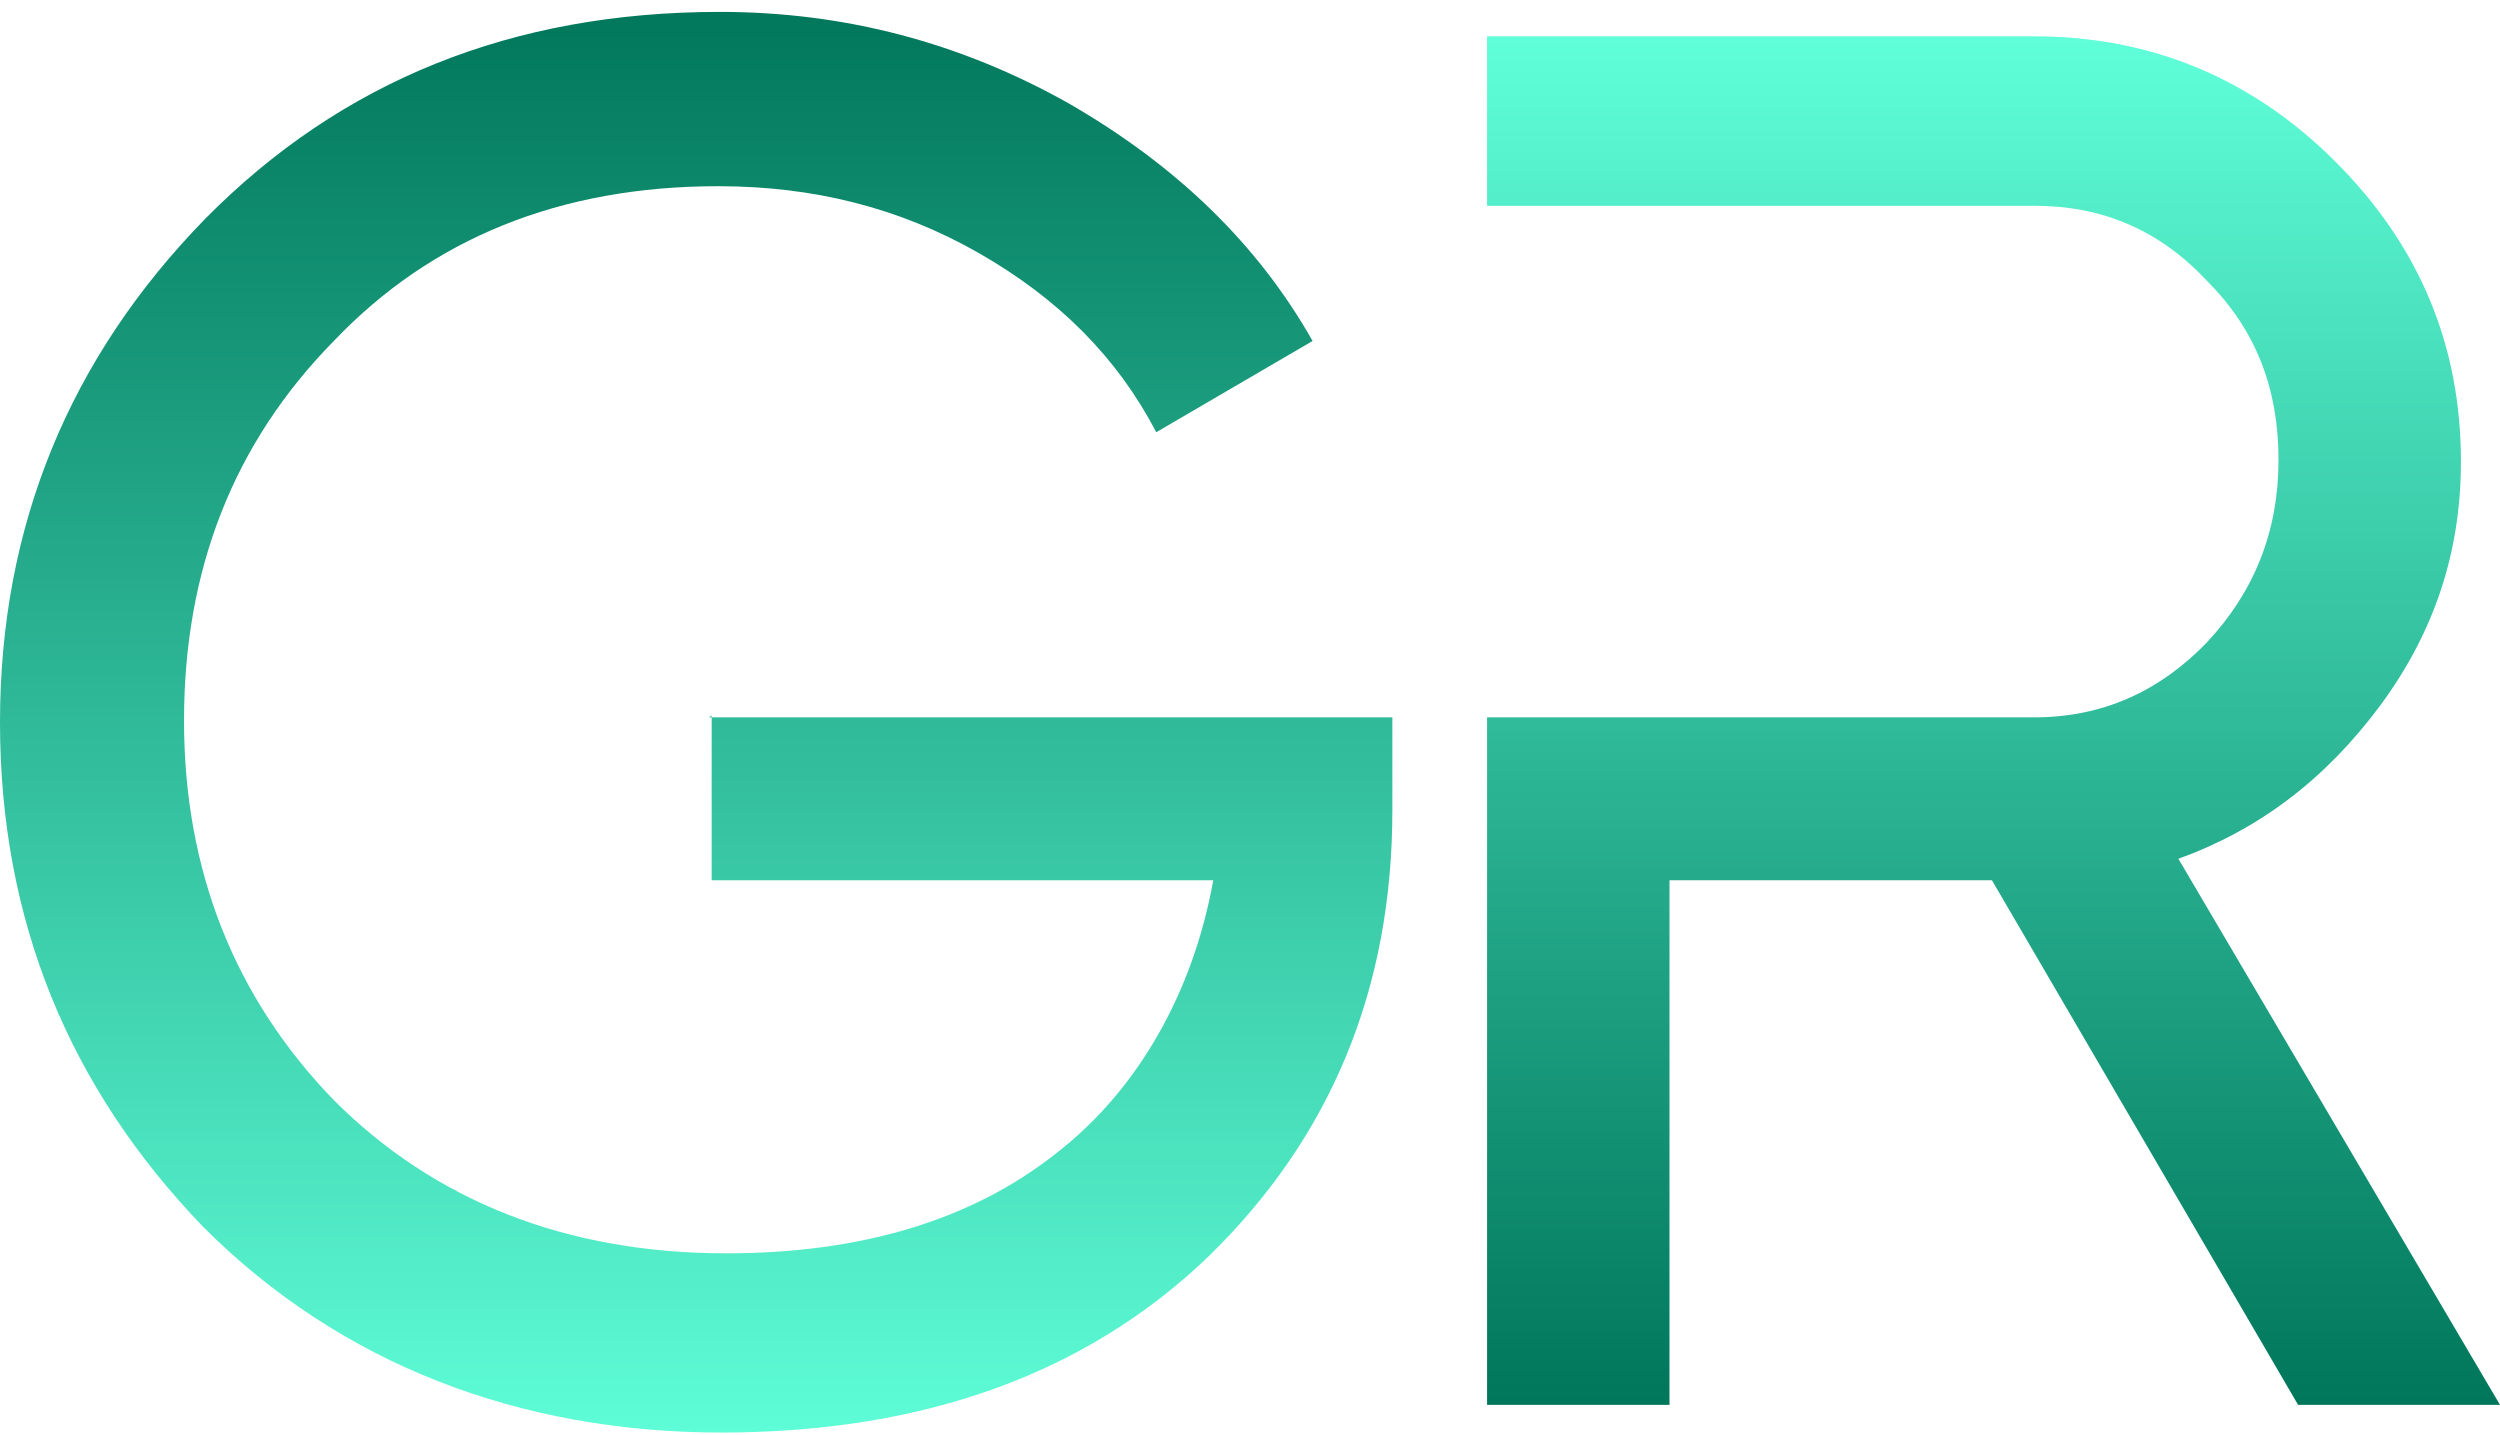
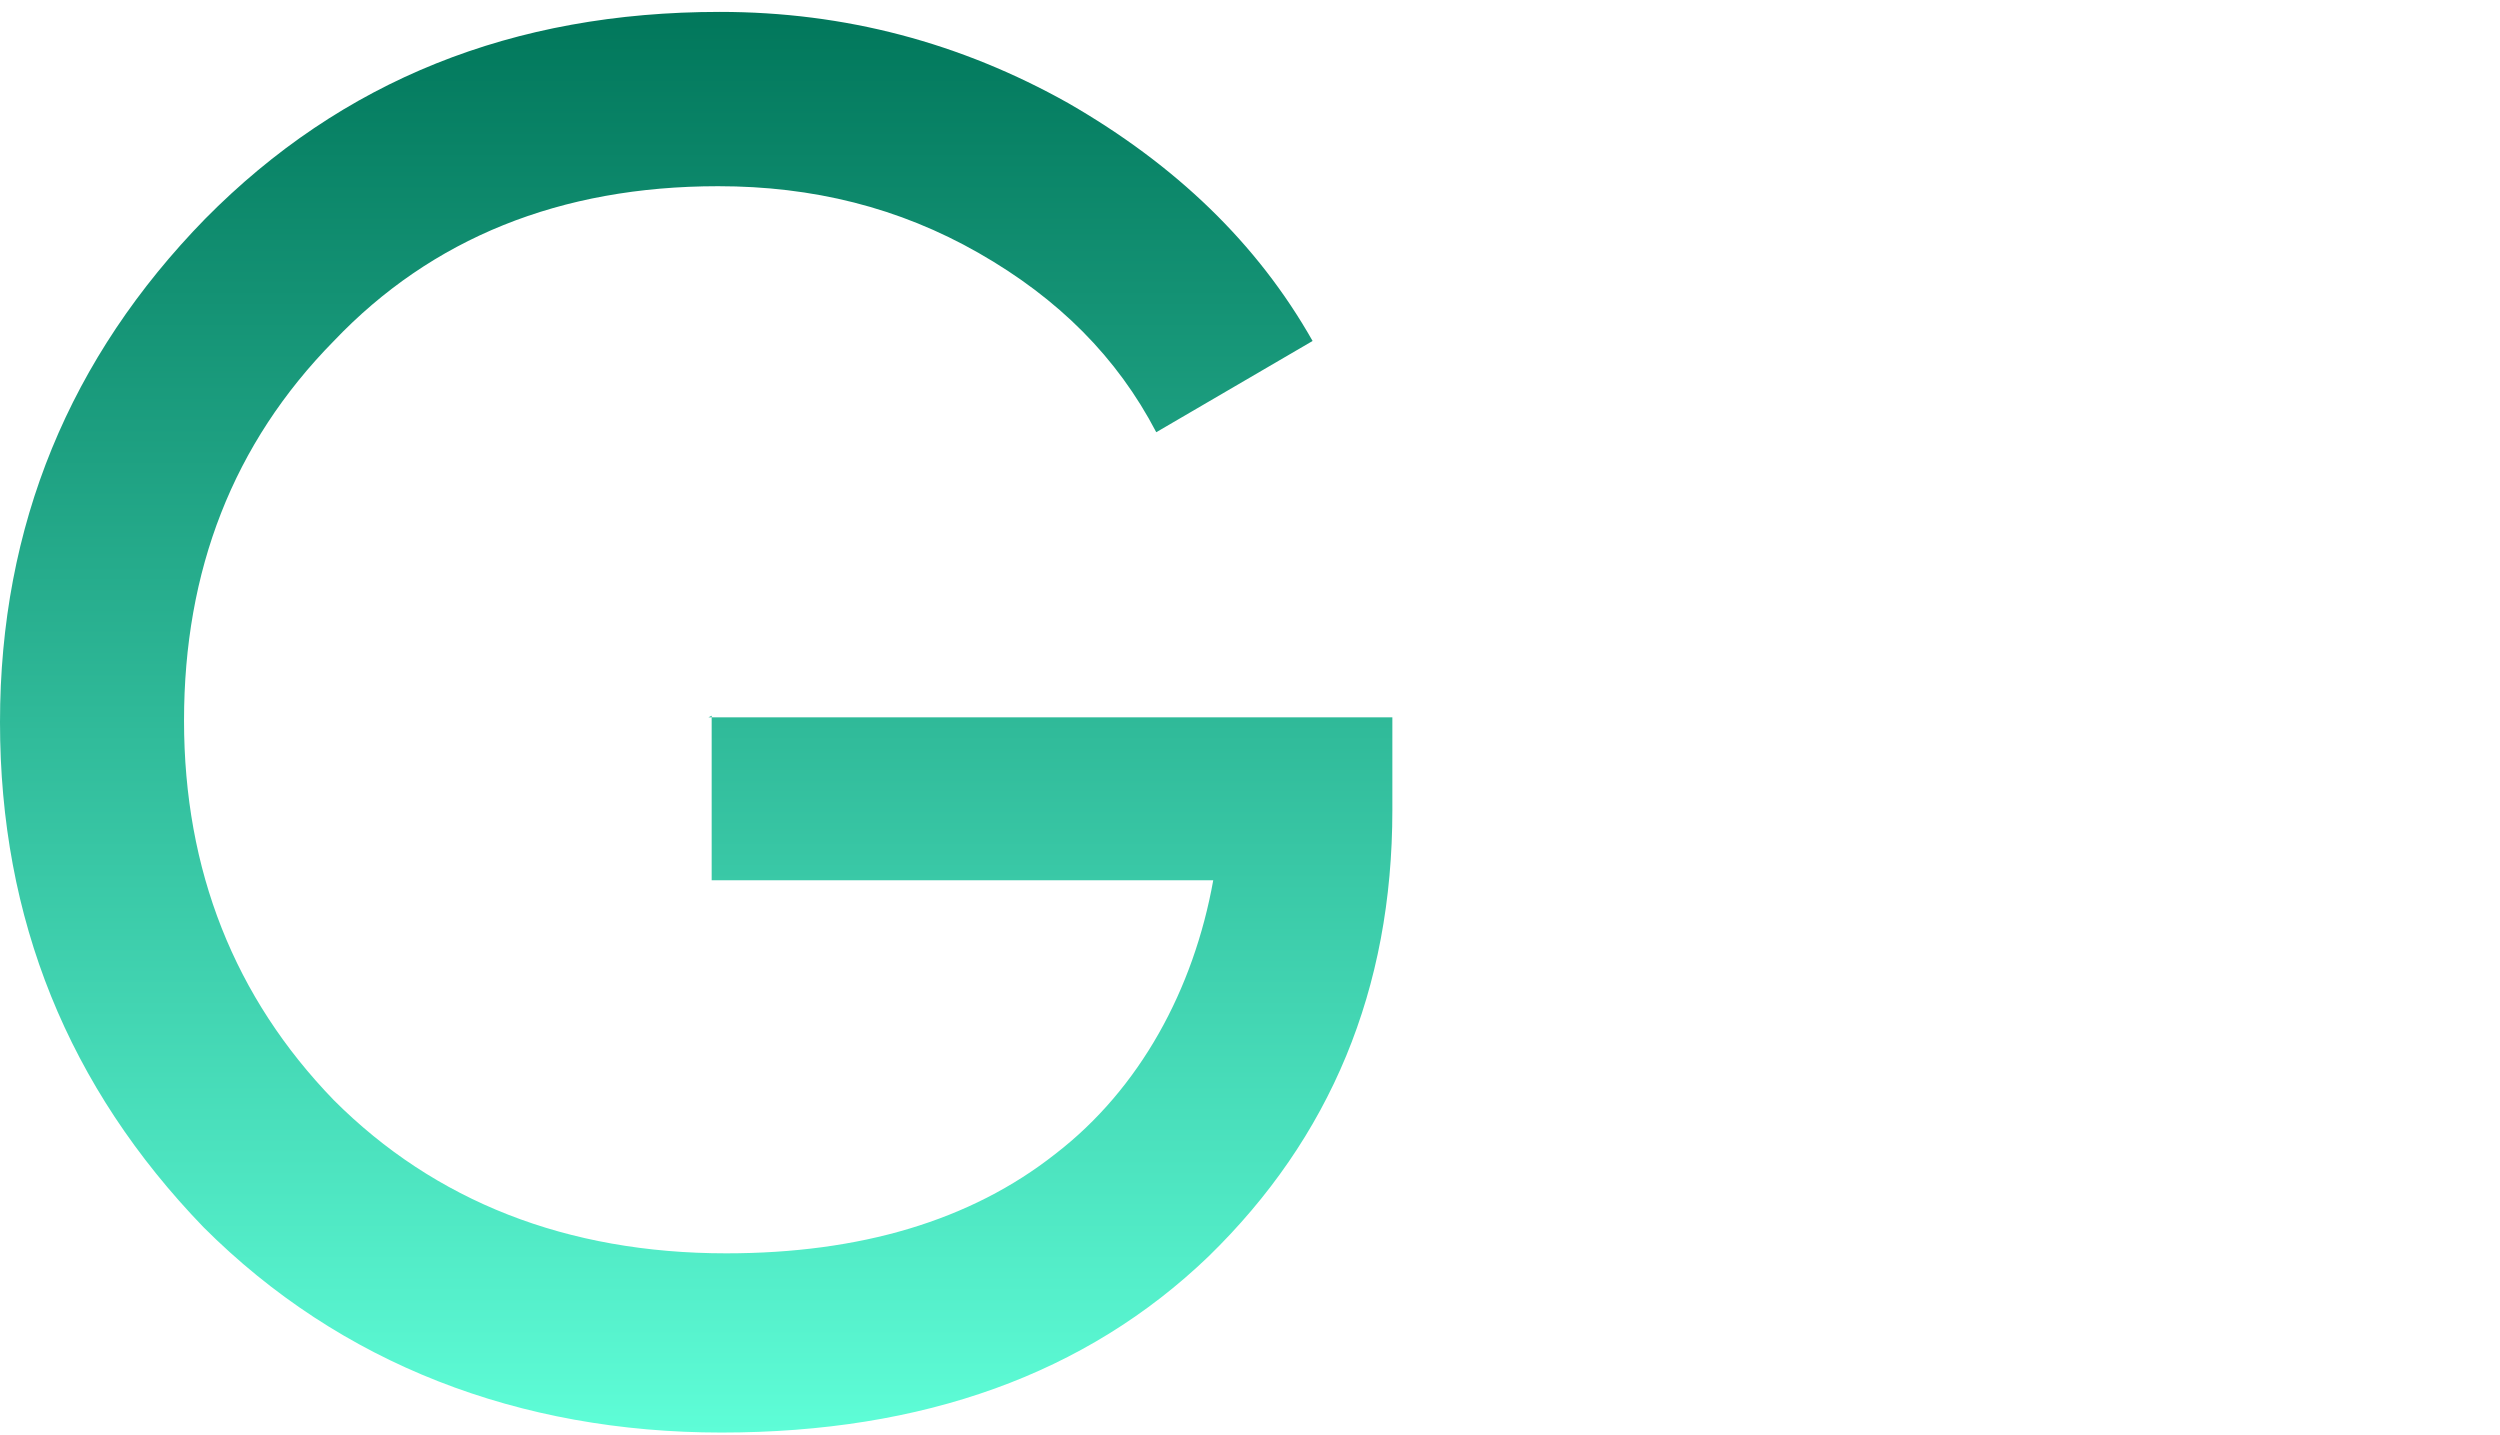
<svg xmlns="http://www.w3.org/2000/svg" width="54" height="31" viewBox="0 0 54 31" fill="none">
  <path d="M15.301 15.495H30.075V17.5C30.075 21.371 28.738 24.574 26.1 27.143C23.462 29.676 19.945 30.943 15.583 30.943C11.221 30.943 7.352 29.465 4.397 26.509C1.477 23.483 0 19.858 0 15.6C0 11.342 1.513 7.717 4.432 4.726C7.387 1.735 11.08 0.257 15.548 0.257C18.256 0.257 20.754 0.925 23.075 2.228C25.397 3.565 27.156 5.254 28.352 7.365L24.975 9.336C24.131 7.717 22.864 6.45 21.14 5.465C19.417 4.48 17.553 4.022 15.512 4.022C12.1 4.022 9.322 5.148 7.211 7.365C5.03 9.582 3.975 12.327 3.975 15.565C3.975 18.802 5.065 21.547 7.211 23.764C9.392 25.946 12.241 27.072 15.688 27.072C18.573 27.072 20.965 26.368 22.794 24.926C24.623 23.518 25.784 21.371 26.206 19.014H15.372V15.459L15.301 15.495Z" fill="url(#paint0_linear_290_784)" />
-   <path d="M47.036 18.556C48.794 17.923 50.236 16.832 51.432 15.213C52.593 13.63 53.156 11.905 53.156 9.97C53.156 7.436 52.242 5.29 50.448 3.495C48.654 1.7 46.473 0.785 43.94 0.785H32.121V4.445H43.94C45.417 4.445 46.649 4.973 47.669 6.064C48.724 7.12 49.216 8.386 49.216 9.935C49.216 11.483 48.689 12.785 47.669 13.876C46.649 14.932 45.417 15.495 43.94 15.495H32.121V30.345H36.061V19.014H43.026L49.639 30.345H54L47.036 18.521V18.556Z" fill="url(#paint1_linear_290_784)" />
  <defs>
    <linearGradient id="paint0_linear_290_784" x1="15.038" y1="0.257" x2="15.038" y2="30.943" gradientUnits="userSpaceOnUse">
      <stop stop-color="#01775B" />
      <stop offset="1" stop-color="#5EFDD7" />
    </linearGradient>
    <linearGradient id="paint1_linear_290_784" x1="43.061" y1="0.785" x2="43.061" y2="30.345" gradientUnits="userSpaceOnUse">
      <stop stop-color="#5FFFD9" />
      <stop offset="1" stop-color="#00765A" />
    </linearGradient>
  </defs>
</svg>